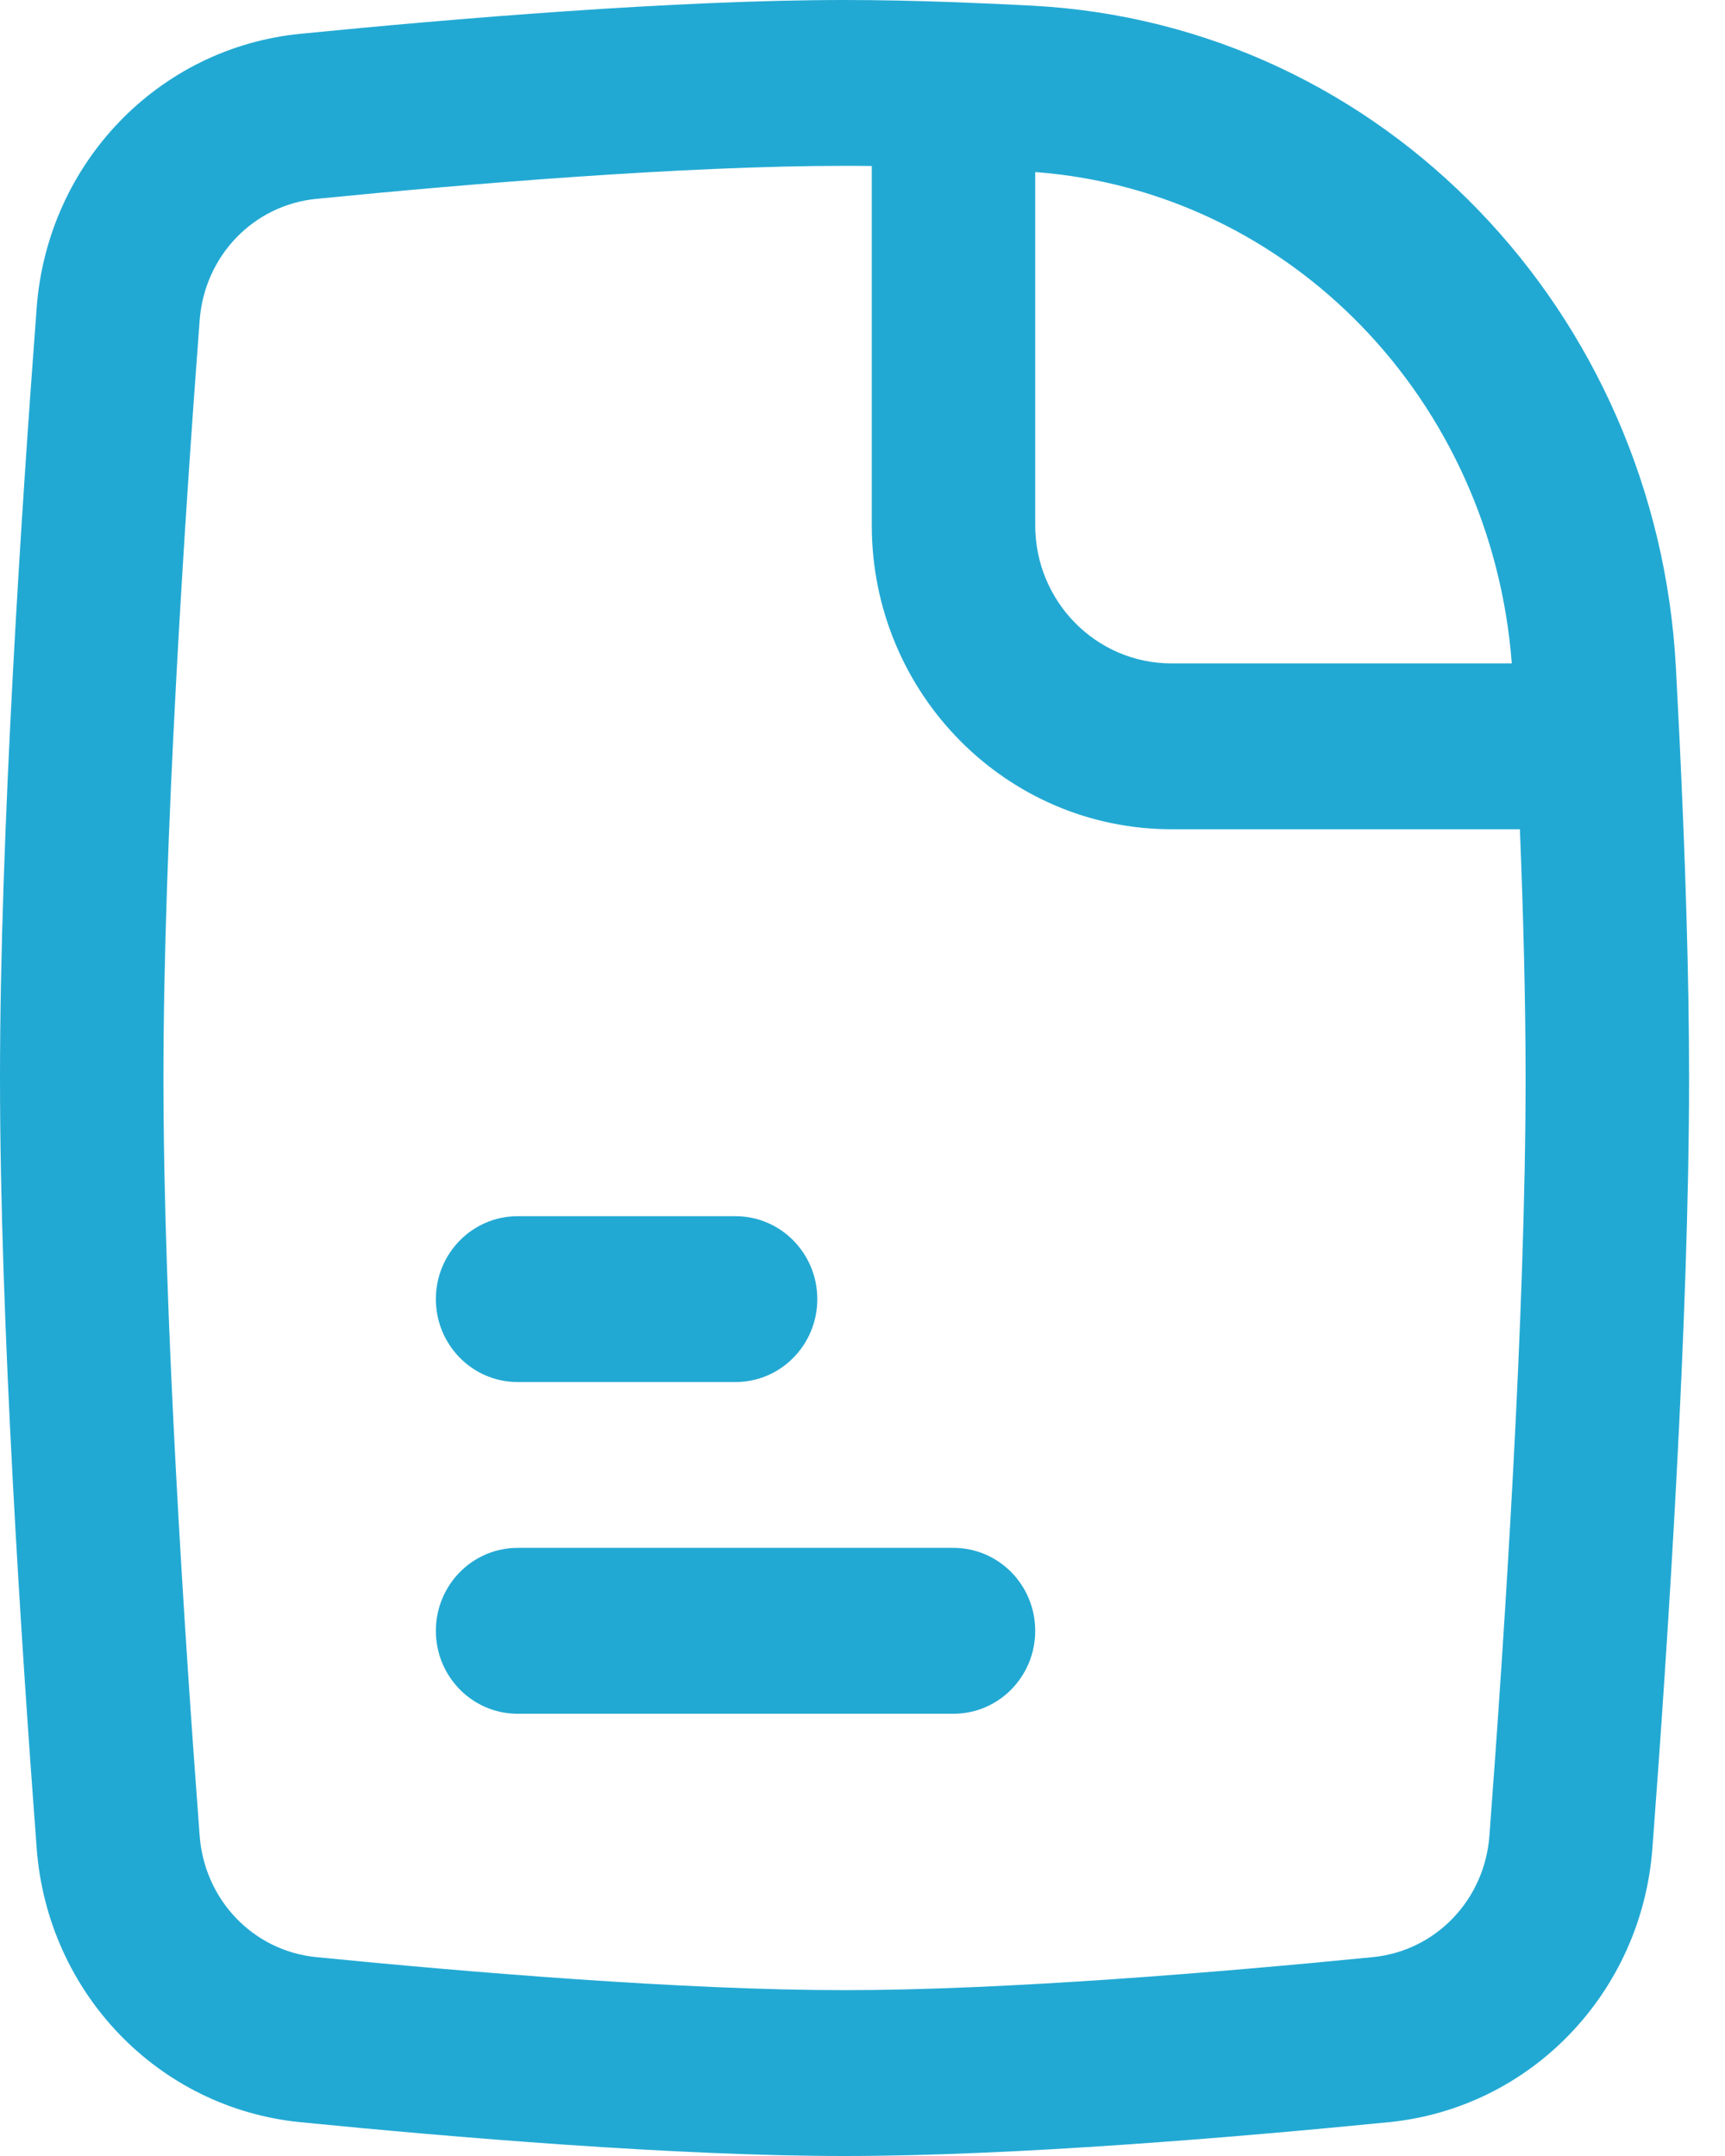
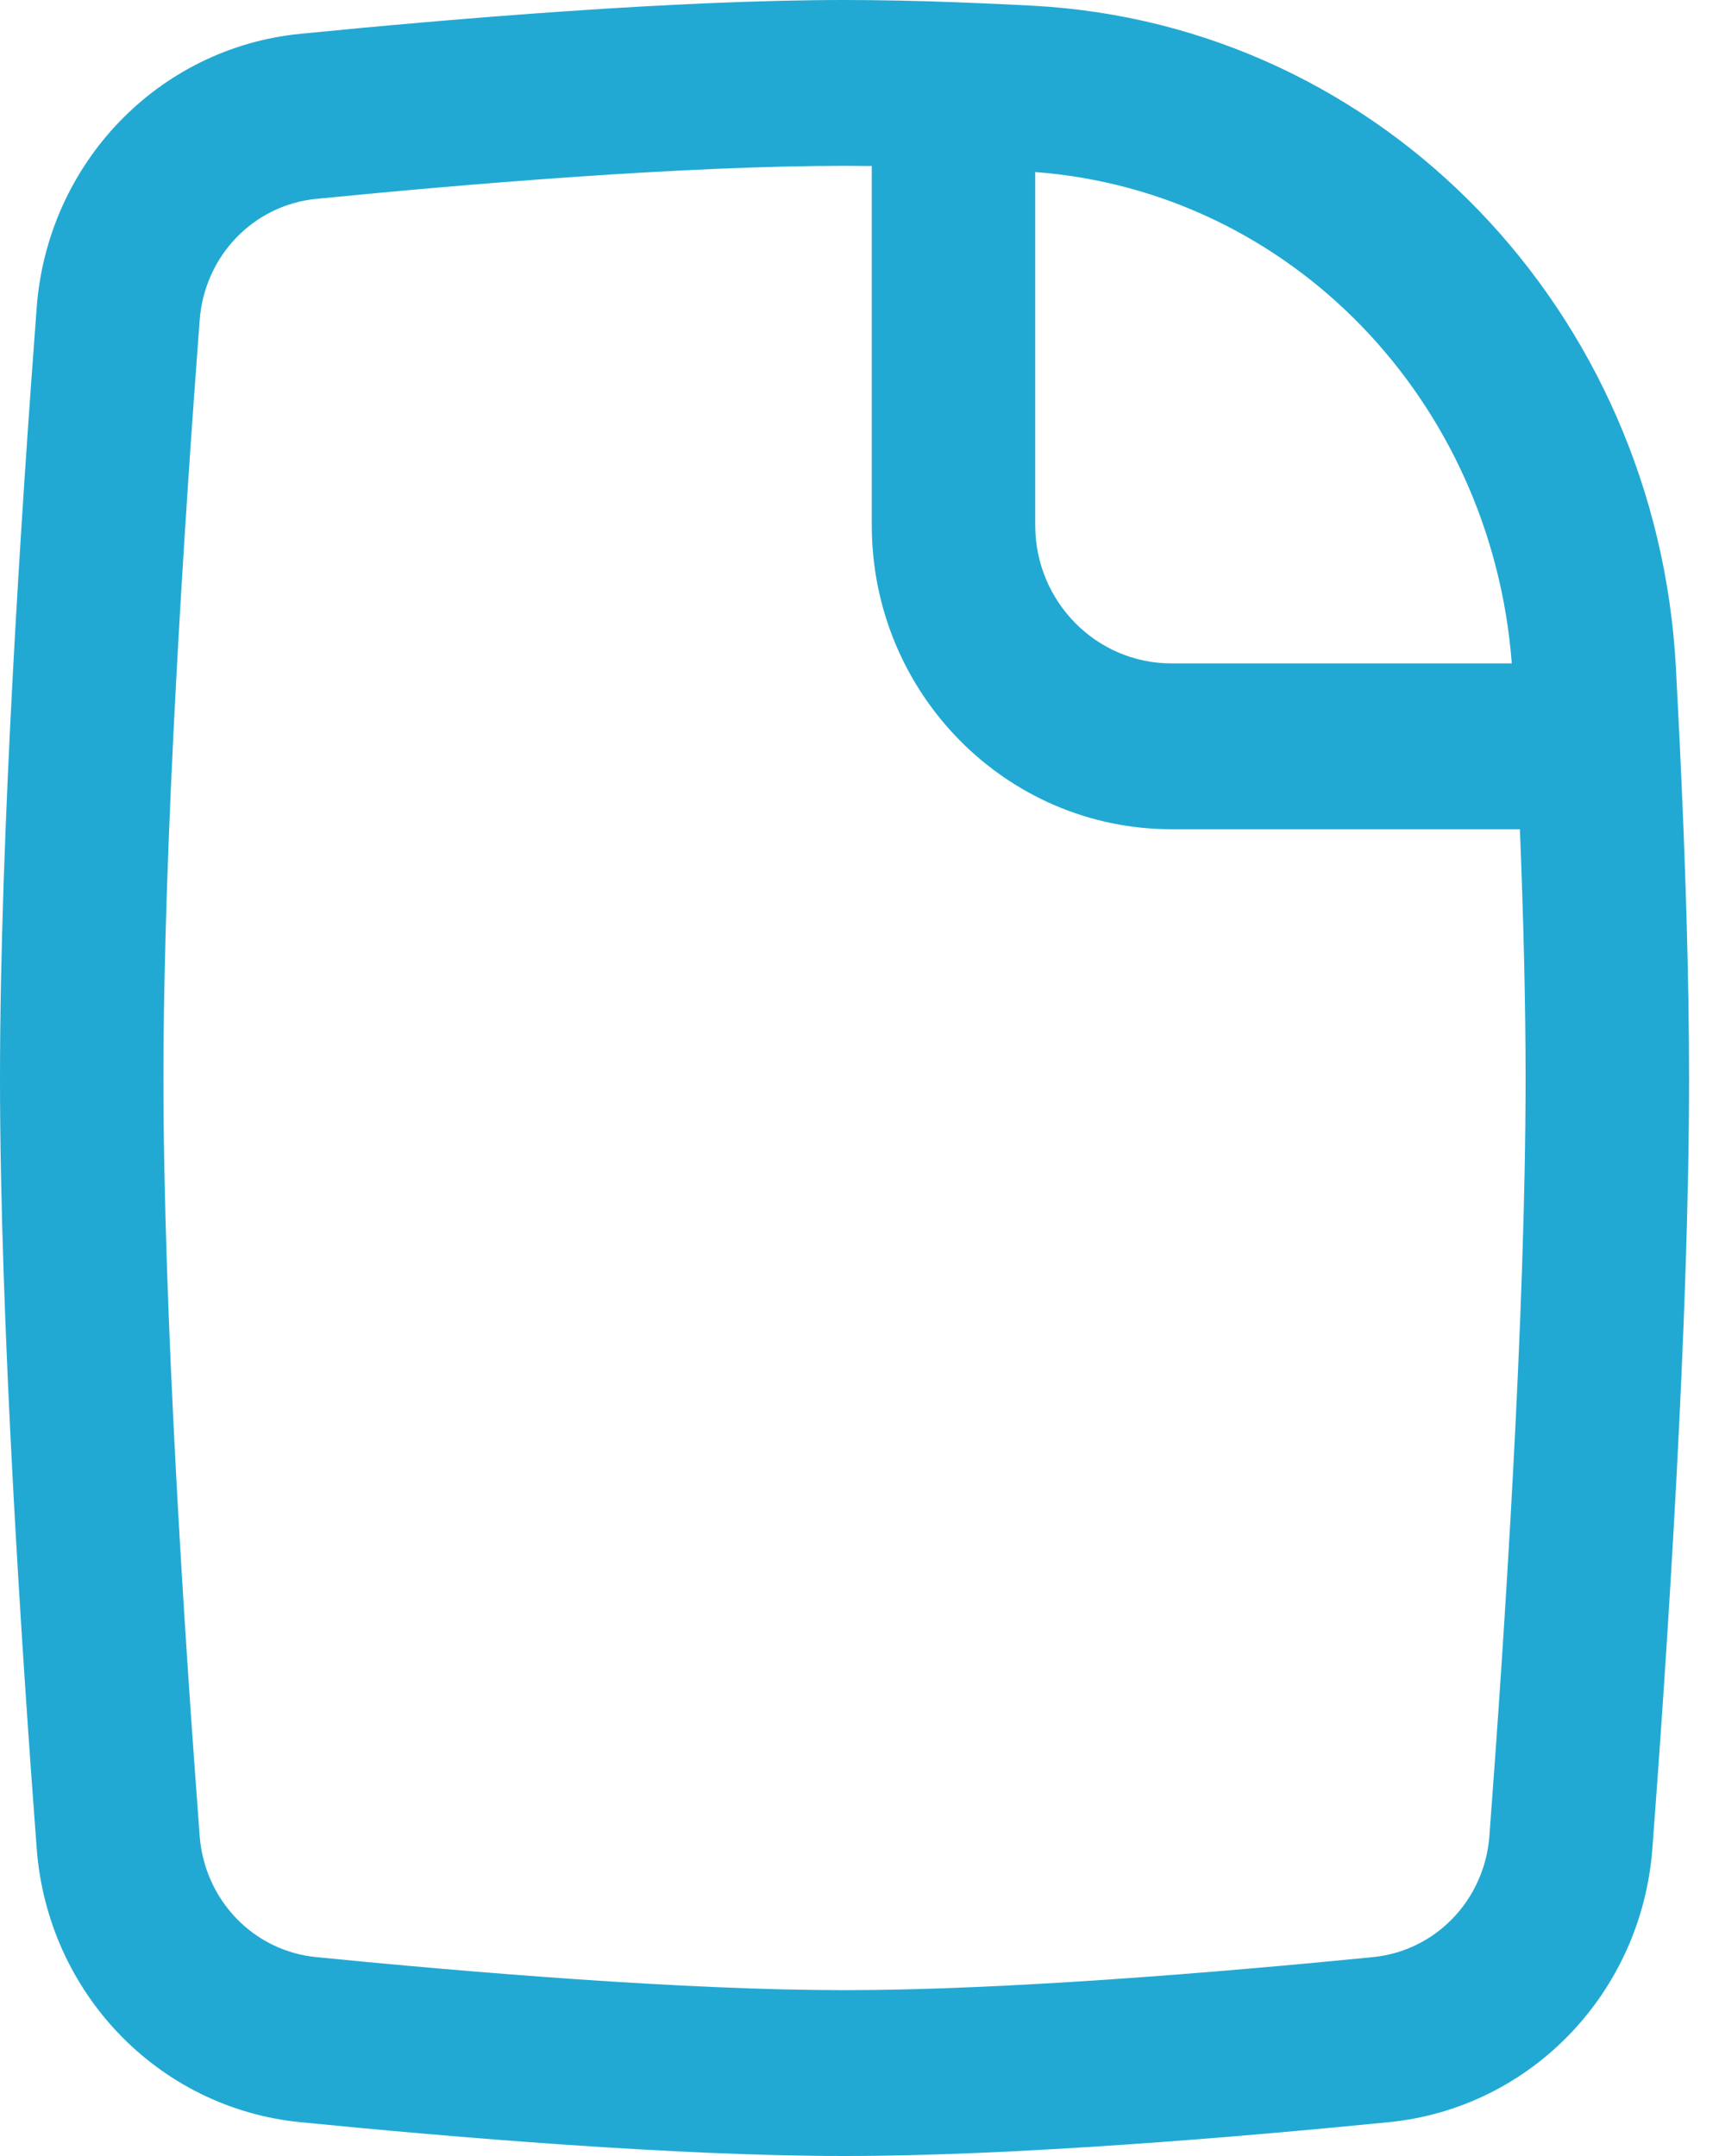
<svg xmlns="http://www.w3.org/2000/svg" width="40" height="50" viewBox="0 0 40 50" fill="none">
-   <path fill-rule="evenodd" clip-rule="evenodd" d="M10.107 37.821C10.107 36.758 10.956 35.897 12.003 35.897H22.11C23.157 35.897 24.005 36.758 24.005 37.821C24.005 38.883 23.157 39.744 22.11 39.744H12.003C10.956 39.744 10.107 38.883 10.107 37.821Z" fill="#22a9d3" />
-   <path fill-rule="evenodd" clip-rule="evenodd" d="M10.107 30.128C10.107 29.066 10.956 28.205 12.003 28.205H17.056C18.103 28.205 18.952 29.066 18.952 30.128C18.952 31.19 18.103 32.051 17.056 32.051H12.003C10.956 32.051 10.107 31.19 10.107 30.128Z" fill="#22a9d3" />
-   <path fill-rule="evenodd" clip-rule="evenodd" d="M19.583 3.846C15.851 3.846 10.838 4.265 7.333 4.612C5.878 4.756 4.743 5.933 4.63 7.425C4.281 12.044 3.79 19.532 3.79 25C3.79 30.468 4.281 37.956 4.63 42.575C4.743 44.067 5.878 45.244 7.333 45.388C10.838 45.735 15.851 46.154 19.583 46.154C23.316 46.154 28.328 45.735 31.834 45.388C33.289 45.244 34.424 44.067 34.537 42.575C34.885 37.956 35.376 30.468 35.376 25C35.376 23.237 35.325 21.259 35.244 19.231H27.166L27.164 17.308L27.164 15.385H35.056C34.59 9.29 29.933 4.436 24.005 3.99V12.18C24.005 13.95 25.42 15.385 27.164 15.385L27.164 17.308L27.166 19.231C23.328 19.231 20.215 16.074 20.215 12.18V3.85C20.001 3.847 19.79 3.846 19.583 3.846ZM22.171 0.052C21.275 0.019 20.404 0 19.583 0C15.651 0 10.479 0.436 6.964 0.784C3.665 1.111 1.103 3.79 0.851 7.131C0.502 11.752 0 19.37 0 25C0 30.63 0.502 38.248 0.851 42.869C1.103 46.21 3.665 48.889 6.964 49.216C10.479 49.564 15.651 50 19.583 50C23.516 50 28.687 49.564 32.202 49.216C35.502 48.889 38.064 46.21 38.316 42.869C38.665 38.248 39.167 30.63 39.167 25C39.167 22.63 39.078 19.914 38.95 17.226C38.949 17.217 38.949 17.209 38.949 17.201C38.921 16.622 38.891 16.045 38.861 15.473C38.42 7.275 32.111 0.569 23.947 0.132C23.357 0.101 22.77 0.074 22.193 0.053" fill="#22a9d3" />
+   <path fill-rule="evenodd" clip-rule="evenodd" d="M19.583 3.846C15.851 3.846 10.838 4.265 7.333 4.612C5.878 4.756 4.743 5.933 4.63 7.425C4.281 12.044 3.79 19.532 3.79 25C3.79 30.468 4.281 37.956 4.63 42.575C4.743 44.067 5.878 45.244 7.333 45.388C10.838 45.735 15.851 46.154 19.583 46.154C23.316 46.154 28.328 45.735 31.834 45.388C33.289 45.244 34.424 44.067 34.537 42.575C34.885 37.956 35.376 30.468 35.376 25C35.376 23.237 35.325 21.259 35.244 19.231H27.166L27.164 17.308L27.164 15.385H35.056C34.59 9.29 29.933 4.436 24.005 3.99V12.18C24.005 13.95 25.42 15.385 27.164 15.385L27.164 17.308L27.166 19.231C23.328 19.231 20.215 16.074 20.215 12.18V3.85ZM22.171 0.052C21.275 0.019 20.404 0 19.583 0C15.651 0 10.479 0.436 6.964 0.784C3.665 1.111 1.103 3.79 0.851 7.131C0.502 11.752 0 19.37 0 25C0 30.63 0.502 38.248 0.851 42.869C1.103 46.21 3.665 48.889 6.964 49.216C10.479 49.564 15.651 50 19.583 50C23.516 50 28.687 49.564 32.202 49.216C35.502 48.889 38.064 46.21 38.316 42.869C38.665 38.248 39.167 30.63 39.167 25C39.167 22.63 39.078 19.914 38.95 17.226C38.949 17.217 38.949 17.209 38.949 17.201C38.921 16.622 38.891 16.045 38.861 15.473C38.42 7.275 32.111 0.569 23.947 0.132C23.357 0.101 22.77 0.074 22.193 0.053" fill="#22a9d3" />
</svg>